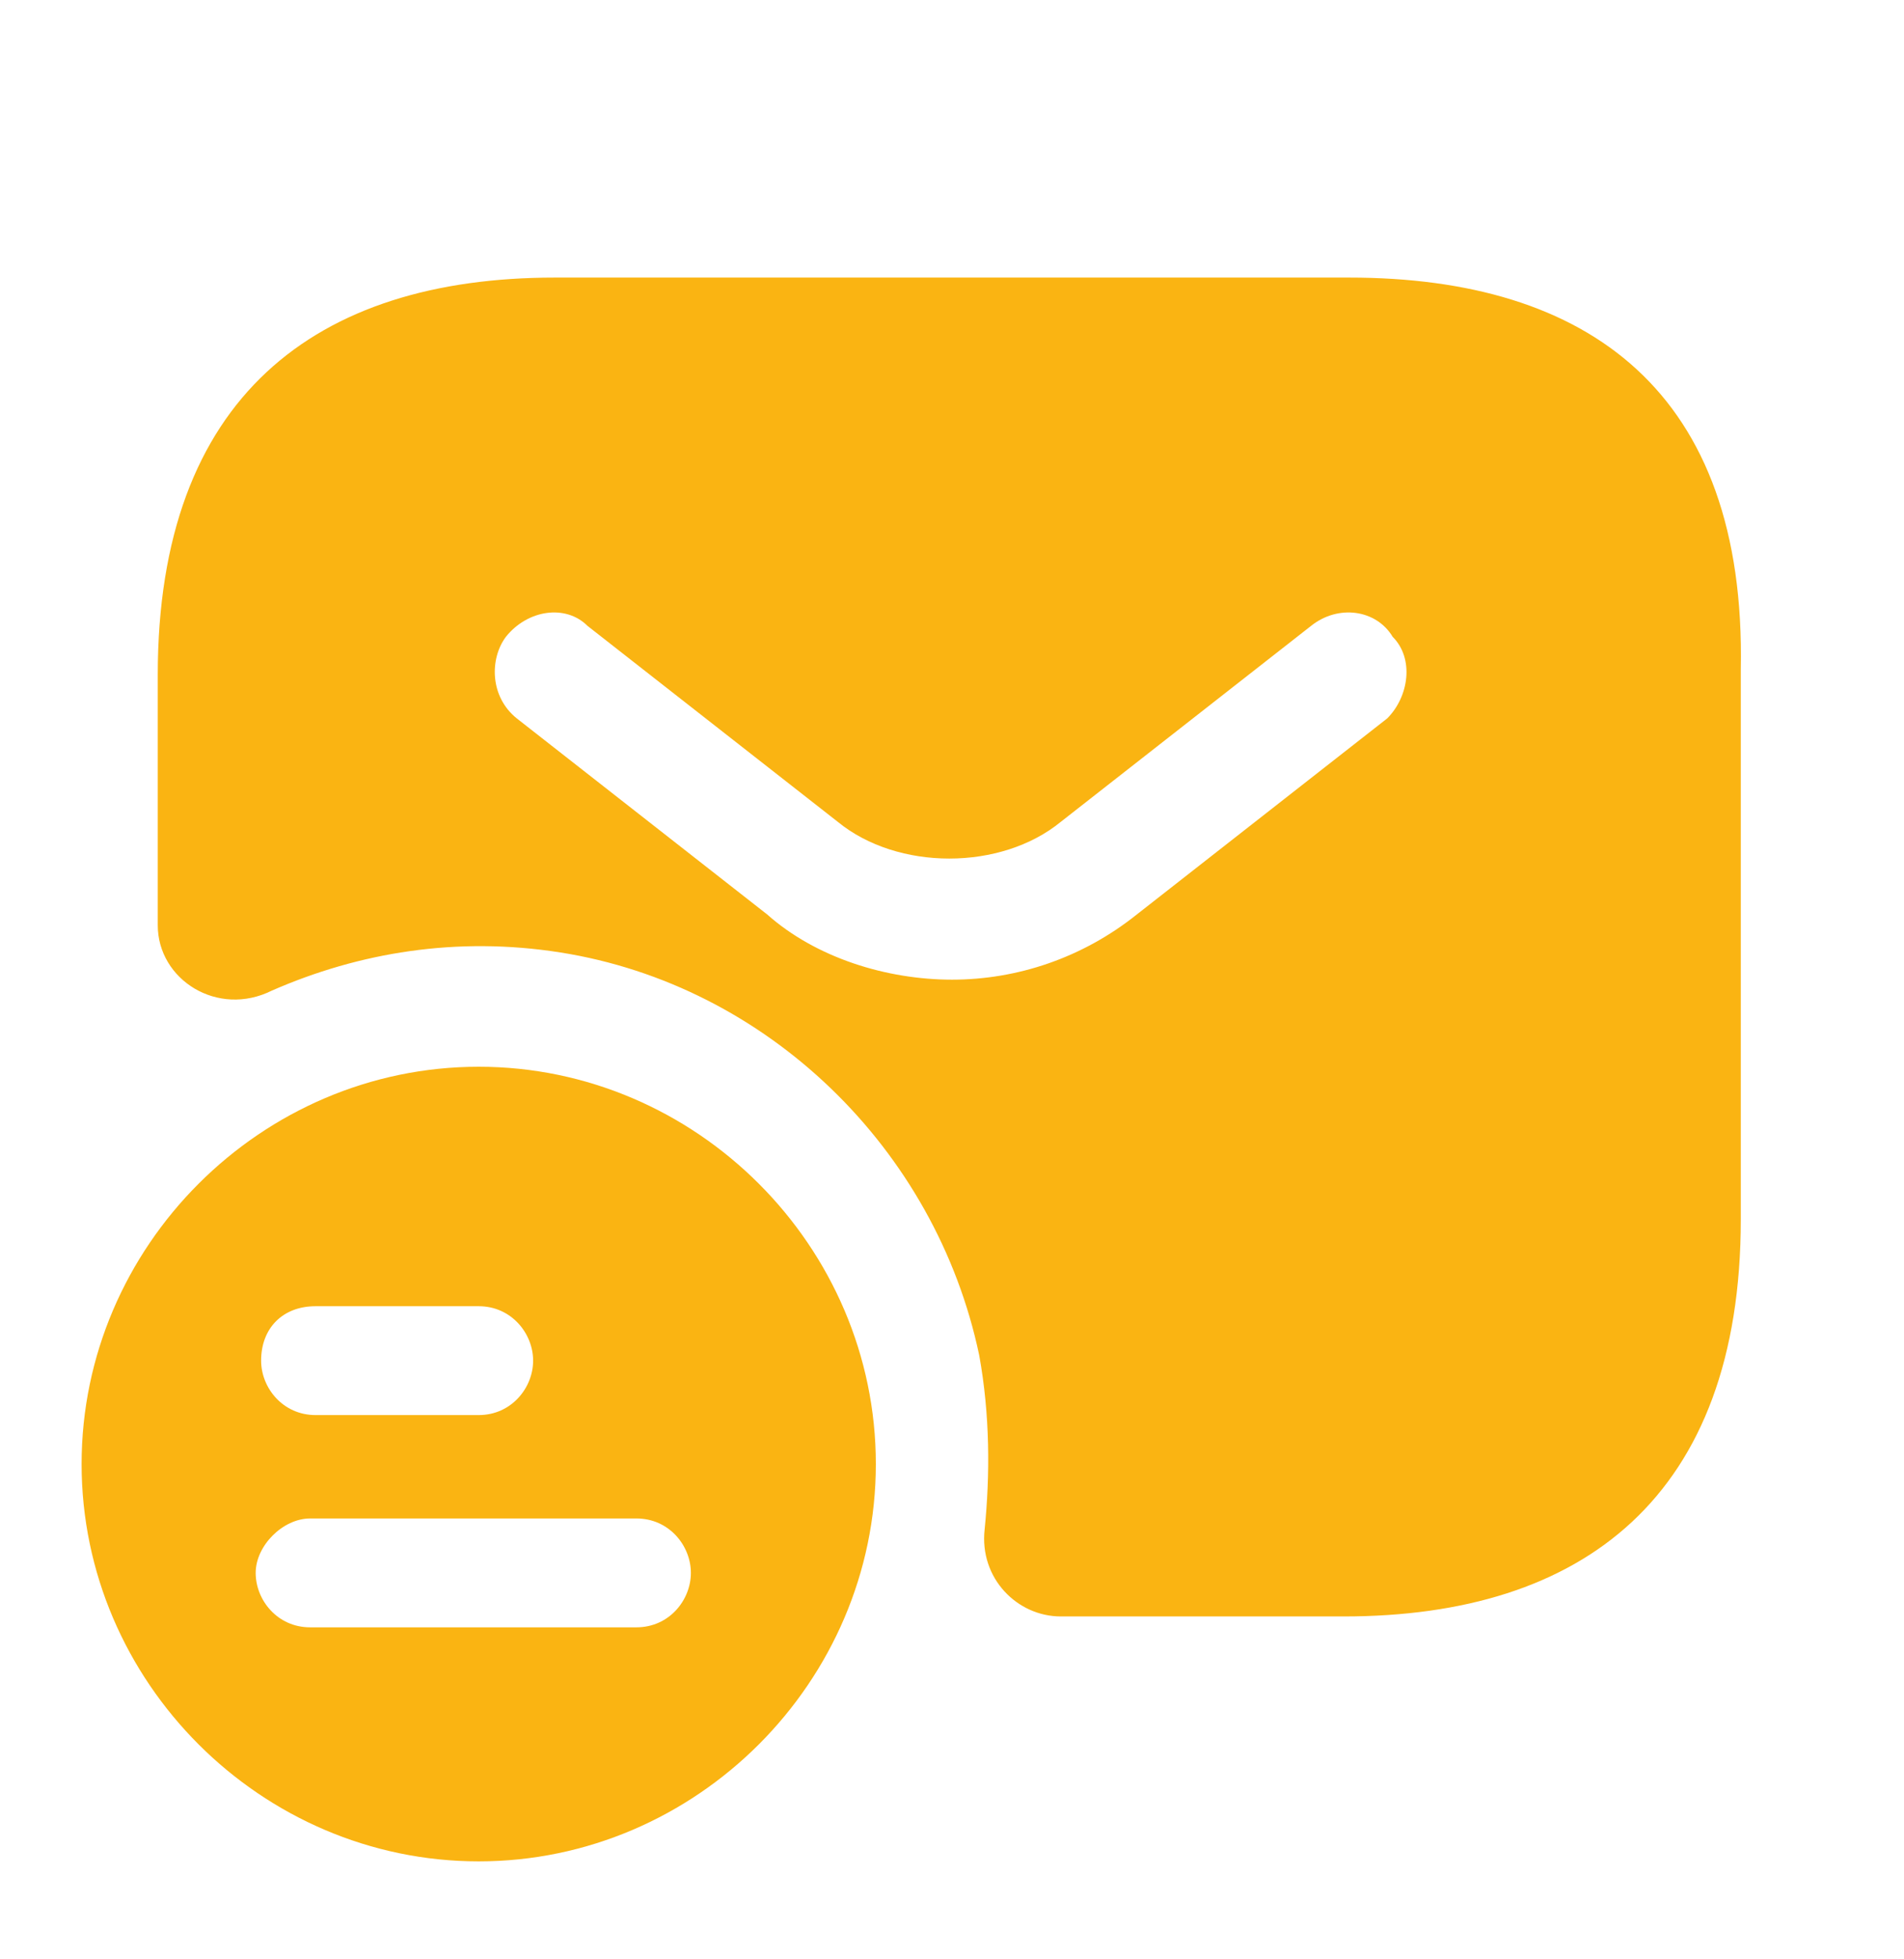
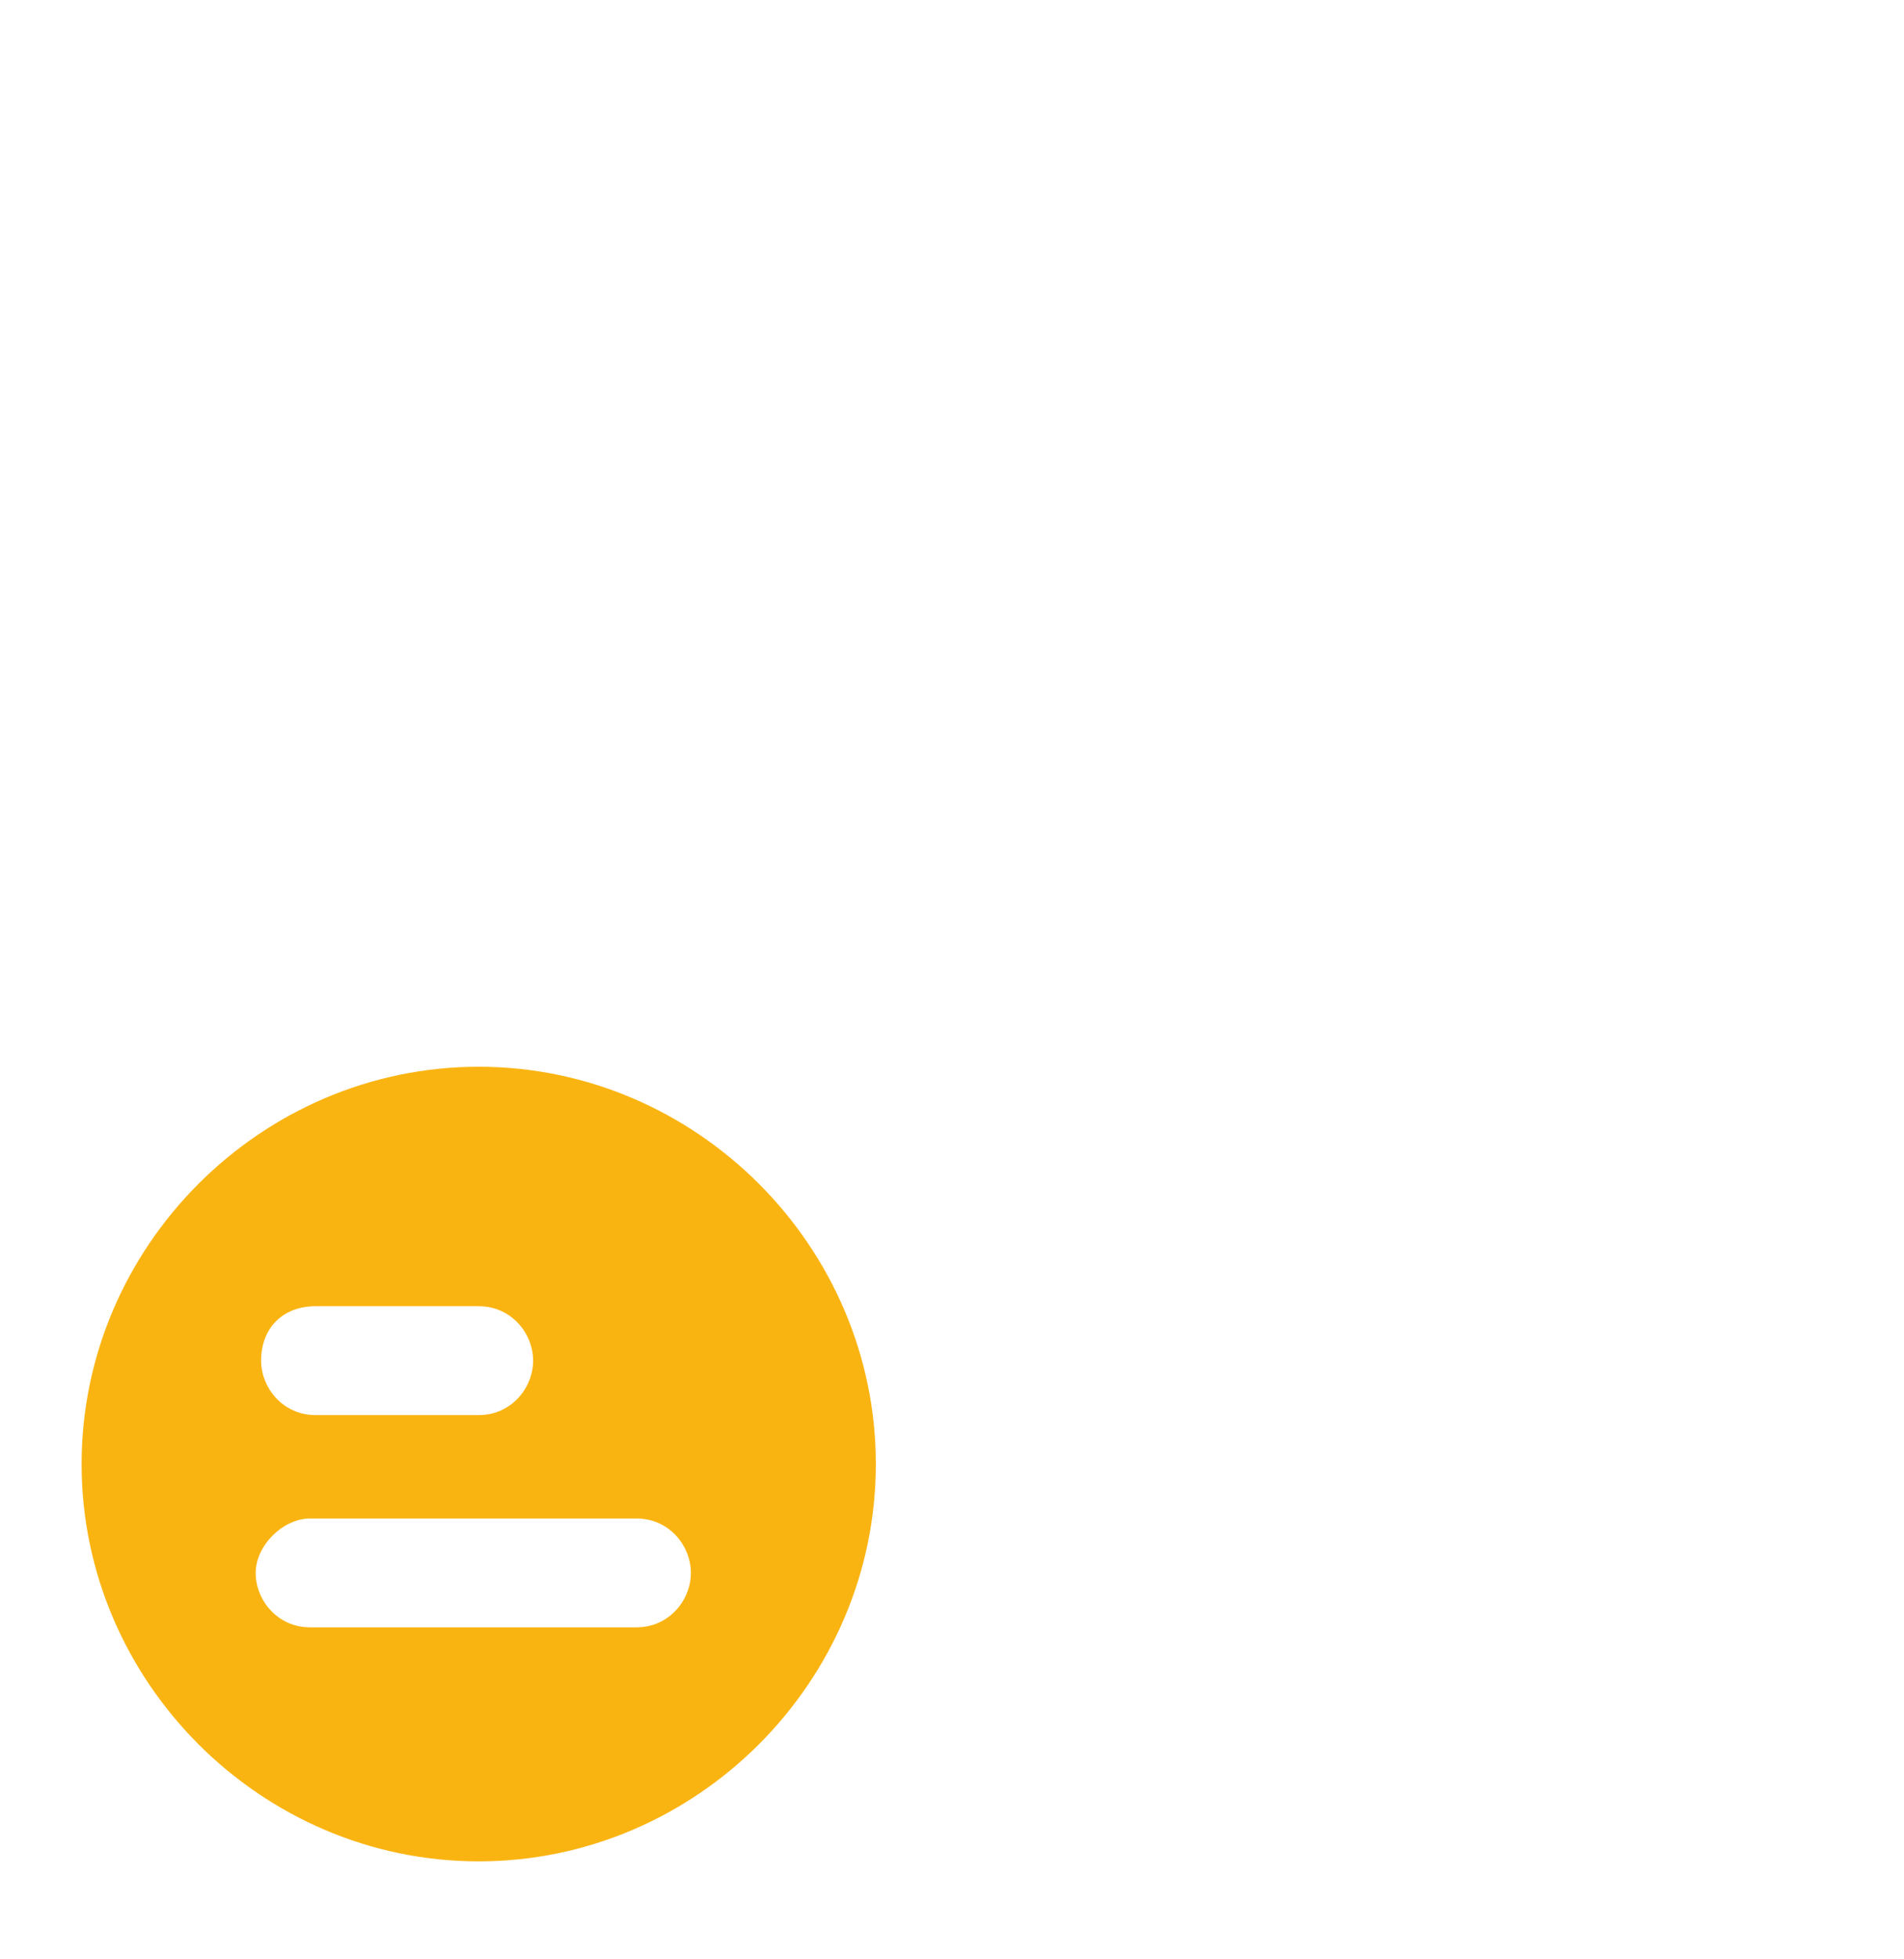
<svg xmlns="http://www.w3.org/2000/svg" version="1.1" id="Calque_1" x="0px" y="0px" viewBox="0 0 35 36" style="enable-background:new 0 0 35 36;" xml:space="preserve">
  <style type="text/css">
	.st0{fill:#FAB412;}
</style>
  <path class="st0" d="M8.8,19.6c-4,0-7.3,3.3-7.3,7.3s3.3,7.3,7.3,7.3c4,0,7.3-3.3,7.3-7.3S12.8,19.6,8.8,19.6z M5.8,24h3  c0.6,0,1,0.5,1,1c0,0.5-0.4,1-1,1h-3c-0.6,0-1-0.5-1-1C4.8,24.4,5.2,24,5.8,24z M11.7,29.9h-6c-0.6,0-1-0.5-1-1s0.5-1,1-1h6  c0.6,0,1,0.5,1,1S12.3,29.9,11.7,29.9z" />
-   <path class="st0" d="M24.8,5.1H10.2c-4.4,0-7.3,2.2-7.3,7.3v4.6C2.9,18,4,18.7,5,18.2c1.6-0.7,3.4-1,5.3-0.7  c3.8,0.6,6.9,3.6,7.7,7.4c0.2,1.1,0.2,2.2,0.1,3.2c-0.1,0.9,0.6,1.6,1.4,1.6h5.2c4.4,0,7.3-2.2,7.3-7.3V12.3  C32.1,7.2,29.2,5.1,24.8,5.1z M25.5,13.2l-4.6,3.6c-1,0.8-2.2,1.2-3.4,1.2s-2.5-0.4-3.4-1.2l-4.6-3.6c-0.5-0.4-0.5-1.1-0.2-1.5  c0.4-0.5,1.1-0.6,1.5-0.2l4.6,3.6c1.1,0.9,3,0.9,4.1,0l4.6-3.6c0.5-0.4,1.2-0.3,1.5,0.2C26,12.1,25.9,12.8,25.5,13.2z" />
</svg>